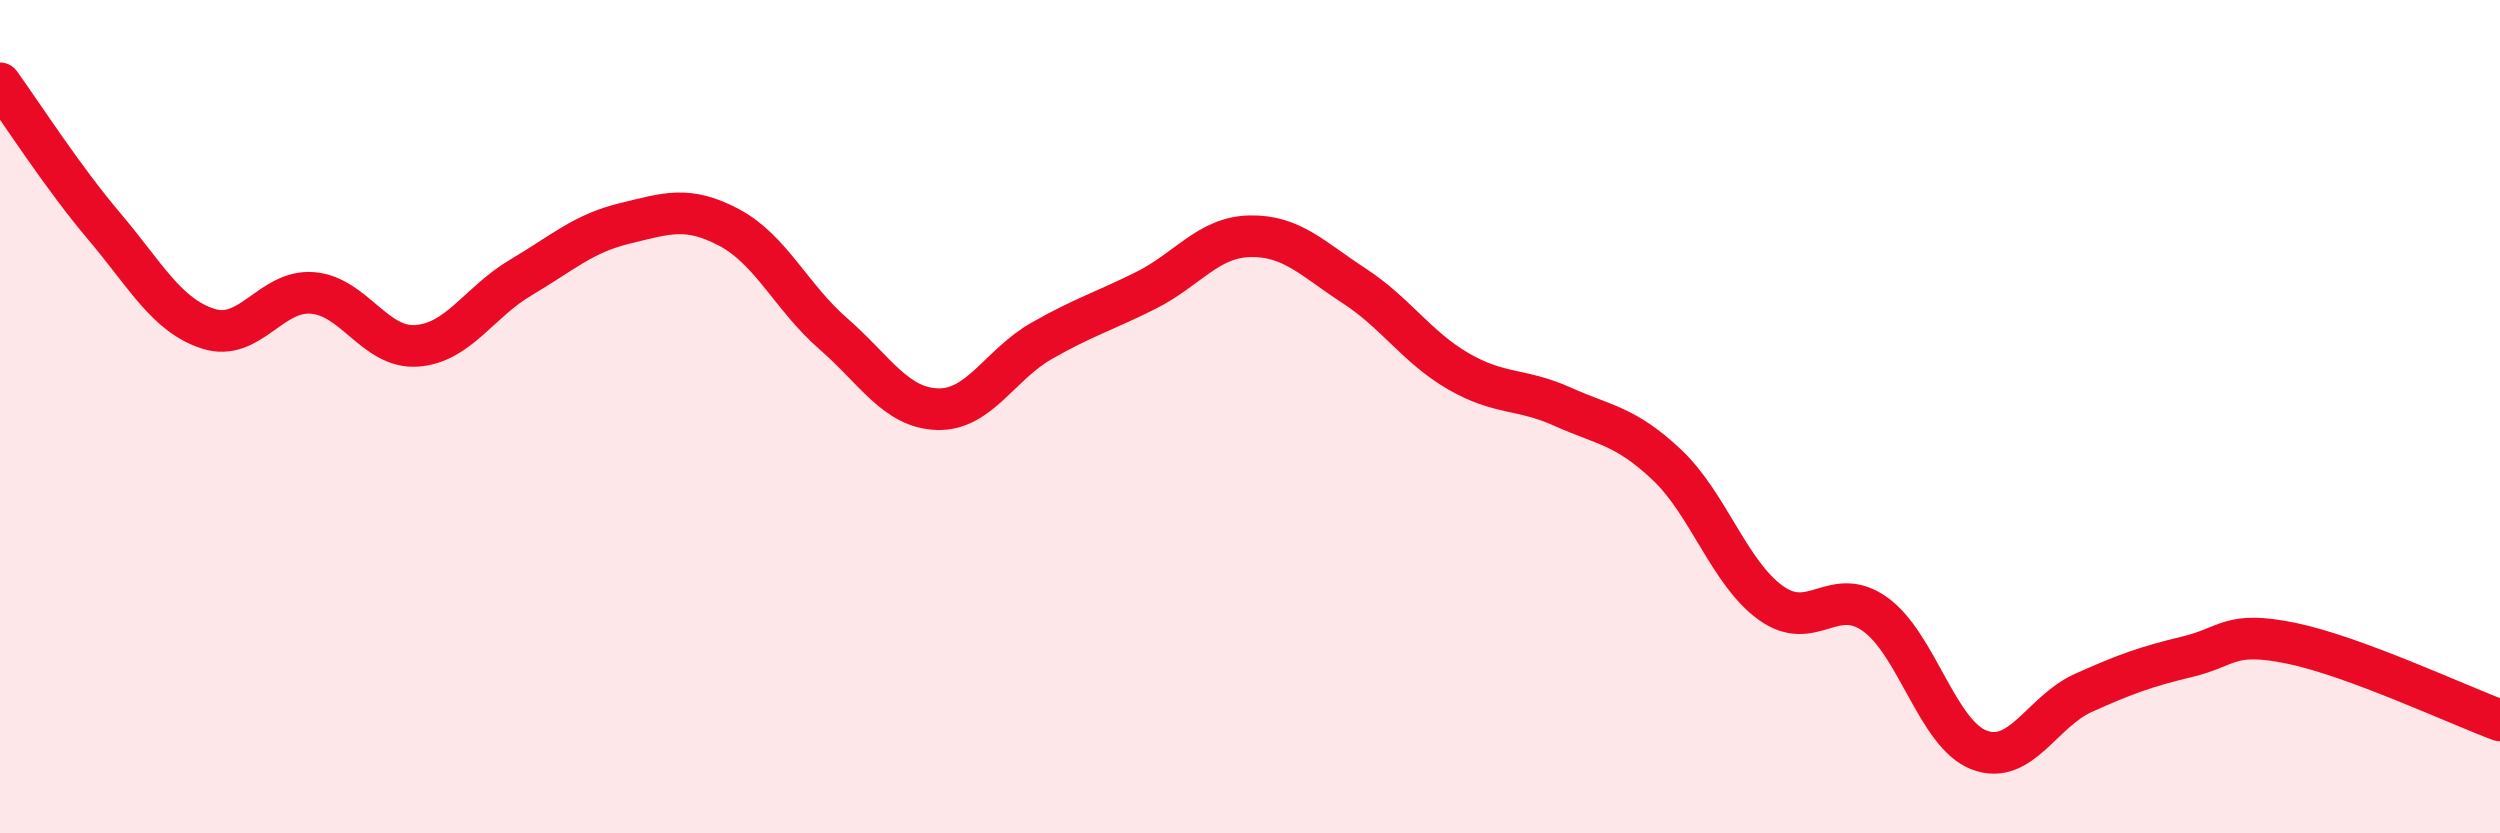
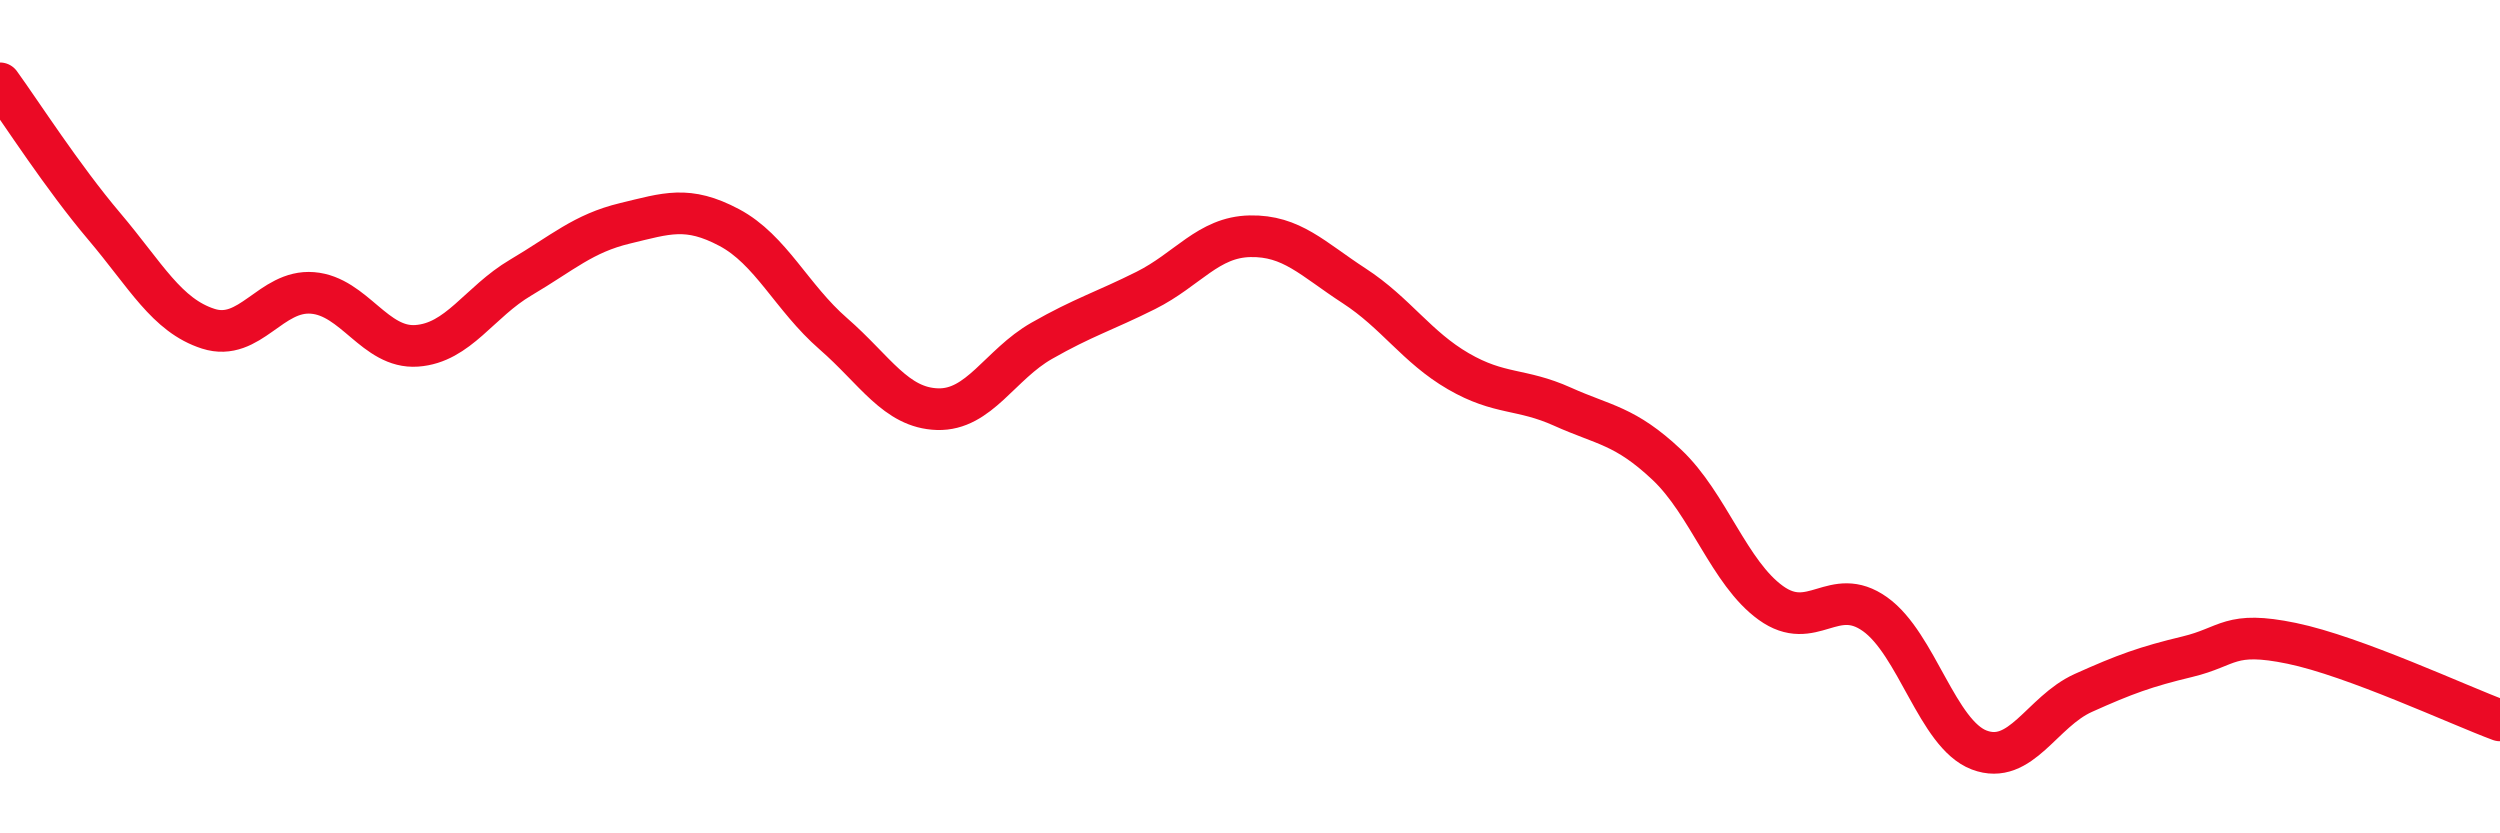
<svg xmlns="http://www.w3.org/2000/svg" width="60" height="20" viewBox="0 0 60 20">
-   <path d="M 0,2 C 0.5,2.69 1.5,4.25 2.5,5.43 C 3.5,6.61 4,7.57 5,7.89 C 6,8.21 6.5,6.95 7.5,7.03 C 8.5,7.11 9,8.37 10,8.3 C 11,8.23 11.5,7.25 12.5,6.66 C 13.5,6.07 14,5.6 15,5.36 C 16,5.12 16.5,4.93 17.5,5.46 C 18.5,5.99 19,7.14 20,8.01 C 21,8.88 21.5,9.79 22.5,9.82 C 23.5,9.85 24,8.75 25,8.18 C 26,7.61 26.5,7.47 27.5,6.97 C 28.5,6.47 29,5.69 30,5.67 C 31,5.65 31.5,6.21 32.5,6.86 C 33.5,7.51 34,8.33 35,8.91 C 36,9.49 36.5,9.31 37.5,9.76 C 38.5,10.21 39,10.21 40,11.15 C 41,12.09 41.5,13.75 42.5,14.47 C 43.5,15.19 44,14.03 45,14.74 C 46,15.45 46.5,17.62 47.5,18 C 48.5,18.38 49,17.08 50,16.63 C 51,16.18 51.5,16 52.5,15.76 C 53.5,15.52 53.5,15.13 55,15.44 C 56.5,15.75 59,16.92 60,17.29L60 20L0 20Z" fill="#EB0A25" opacity="0.1" stroke-linecap="round" stroke-linejoin="round" />
  <path d="M 0,2 C 0.5,2.69 1.5,4.25 2.5,5.43 C 3.5,6.61 4,7.57 5,7.89 C 6,8.21 6.5,6.95 7.5,7.03 C 8.5,7.11 9,8.37 10,8.3 C 11,8.23 11.5,7.25 12.5,6.66 C 13.5,6.07 14,5.6 15,5.36 C 16,5.12 16.5,4.93 17.5,5.46 C 18.5,5.99 19,7.14 20,8.01 C 21,8.88 21.5,9.79 22.5,9.82 C 23.5,9.85 24,8.75 25,8.18 C 26,7.61 26.5,7.47 27.5,6.97 C 28.5,6.47 29,5.69 30,5.67 C 31,5.65 31.5,6.21 32.5,6.86 C 33.5,7.51 34,8.33 35,8.91 C 36,9.49 36.5,9.31 37.5,9.76 C 38.5,10.21 39,10.21 40,11.15 C 41,12.09 41.5,13.75 42.5,14.47 C 43.5,15.19 44,14.03 45,14.74 C 46,15.45 46.5,17.62 47.5,18 C 48.5,18.38 49,17.08 50,16.63 C 51,16.18 51.5,16 52.5,15.76 C 53.5,15.52 53.5,15.13 55,15.44 C 56.5,15.75 59,16.92 60,17.29" stroke="#EB0A25" stroke-width="1" fill="none" stroke-linecap="round" stroke-linejoin="round" />
</svg>